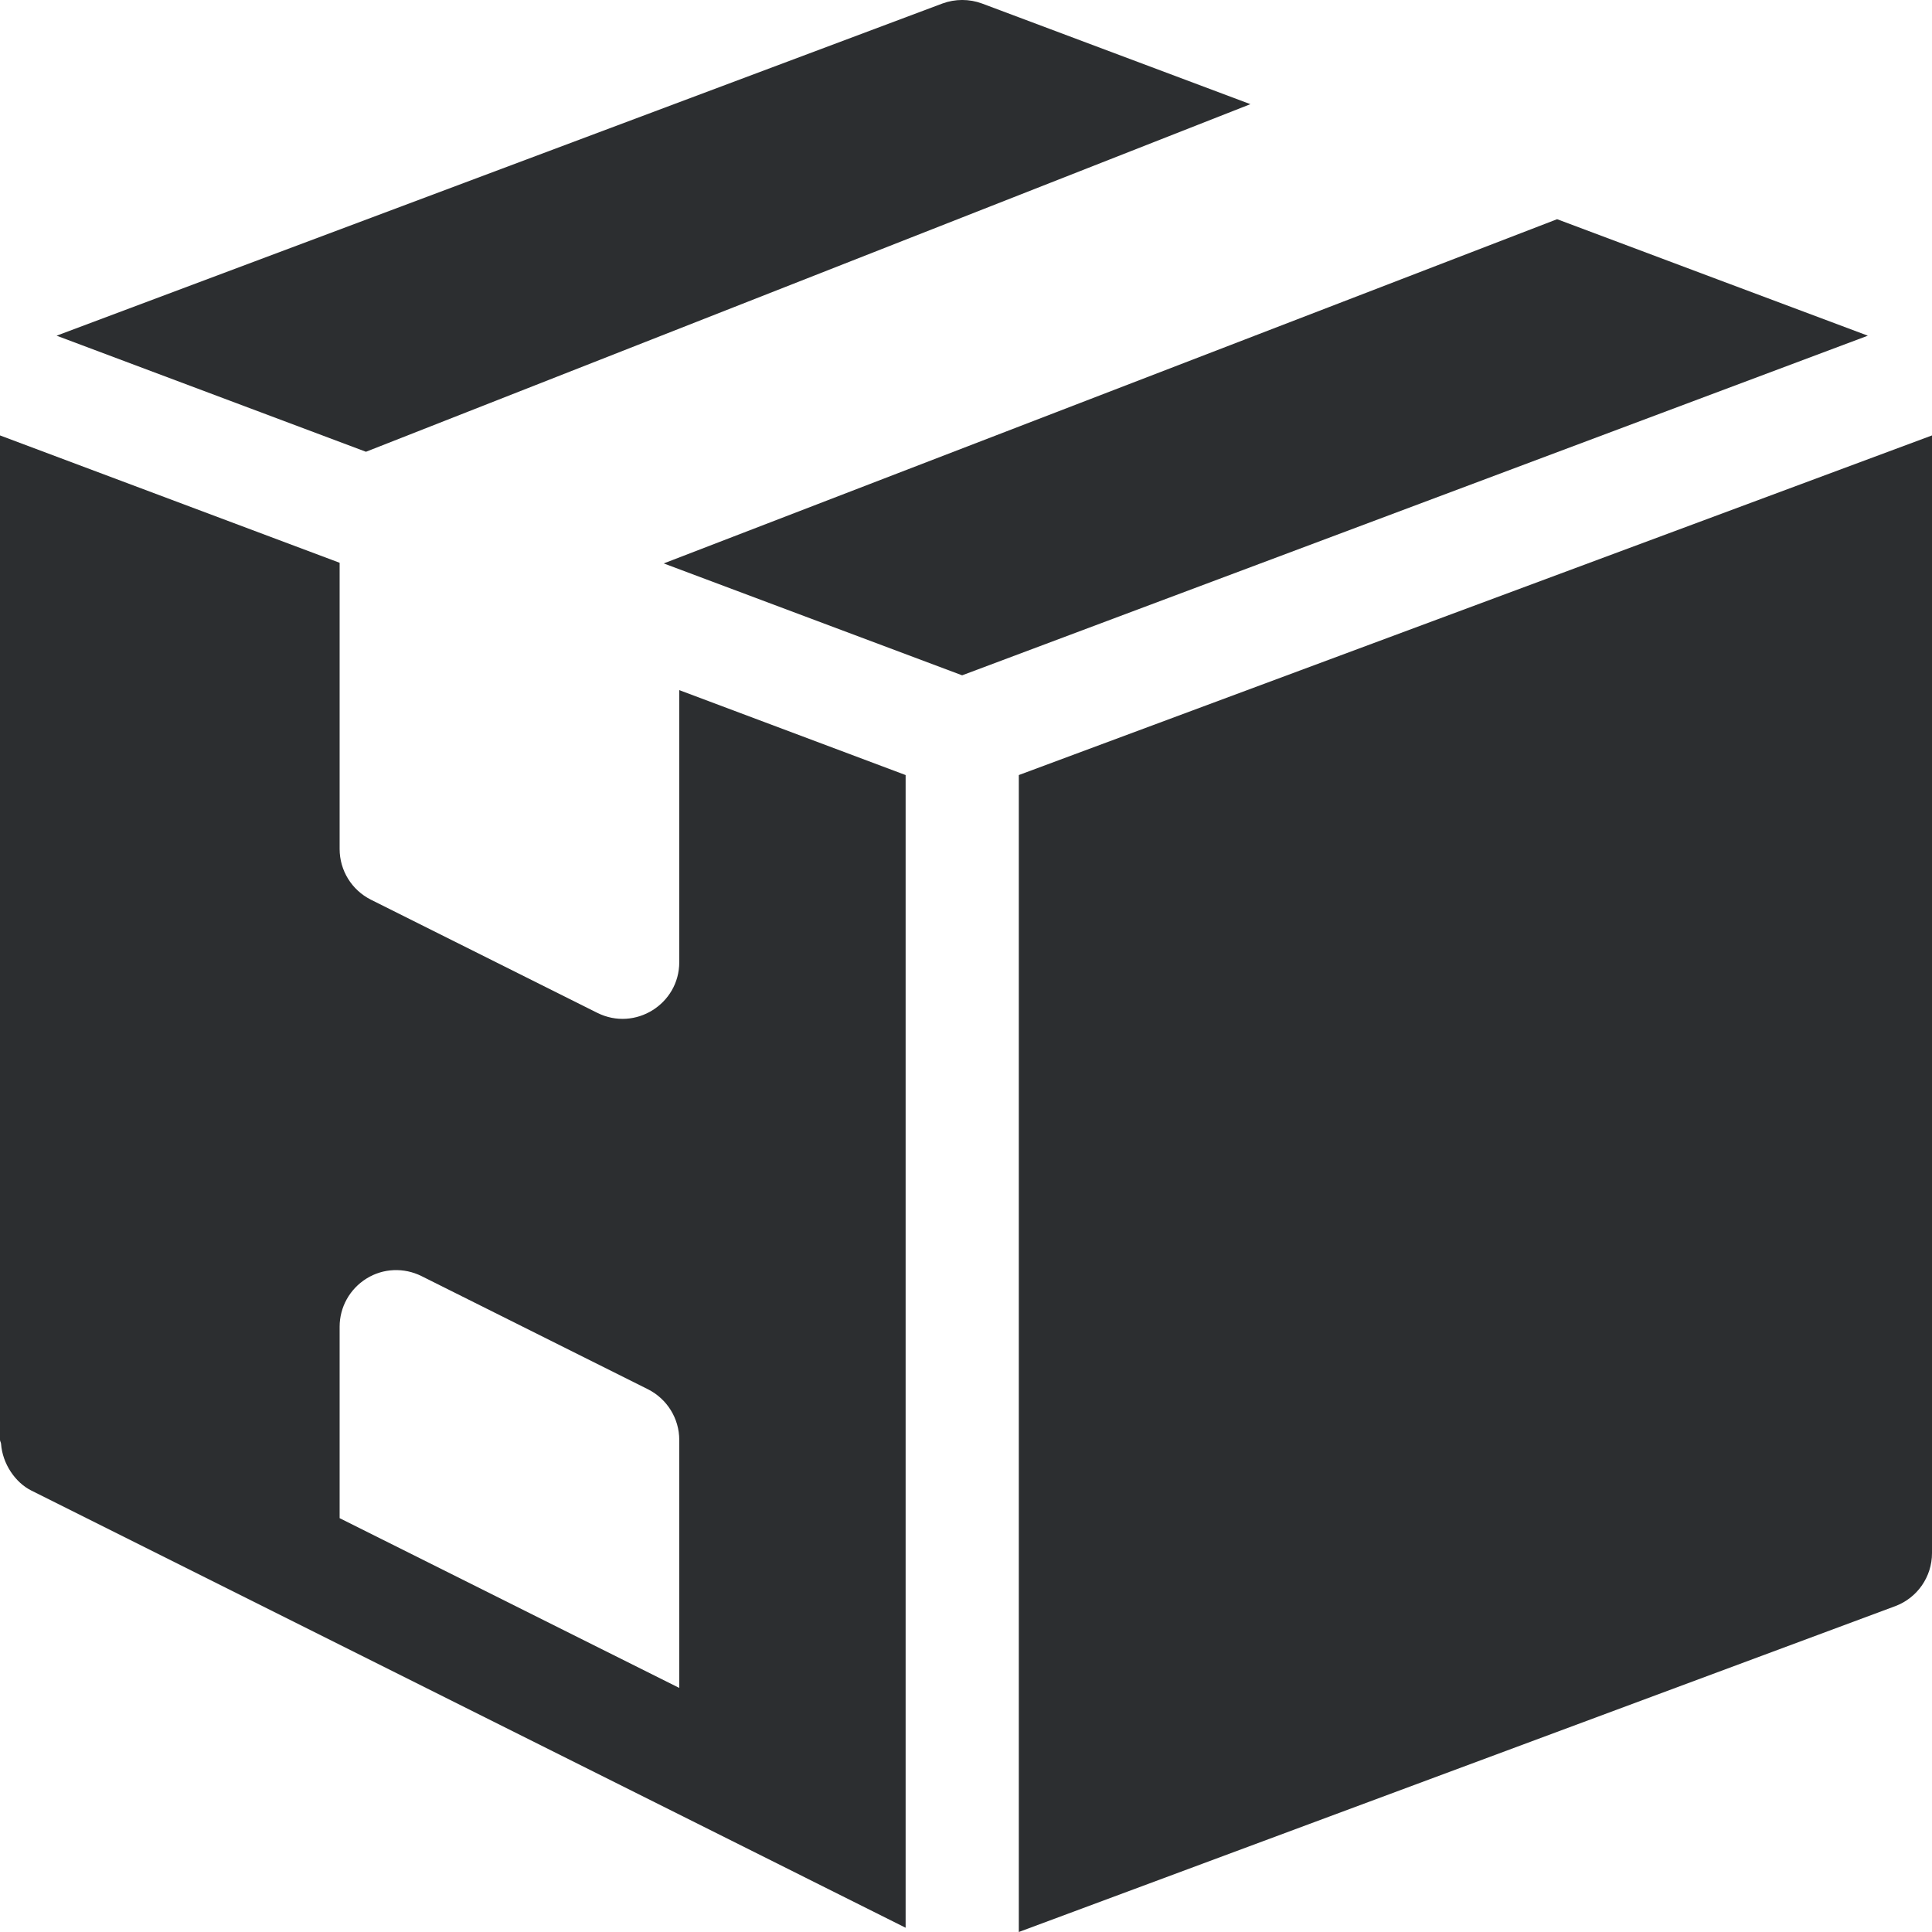
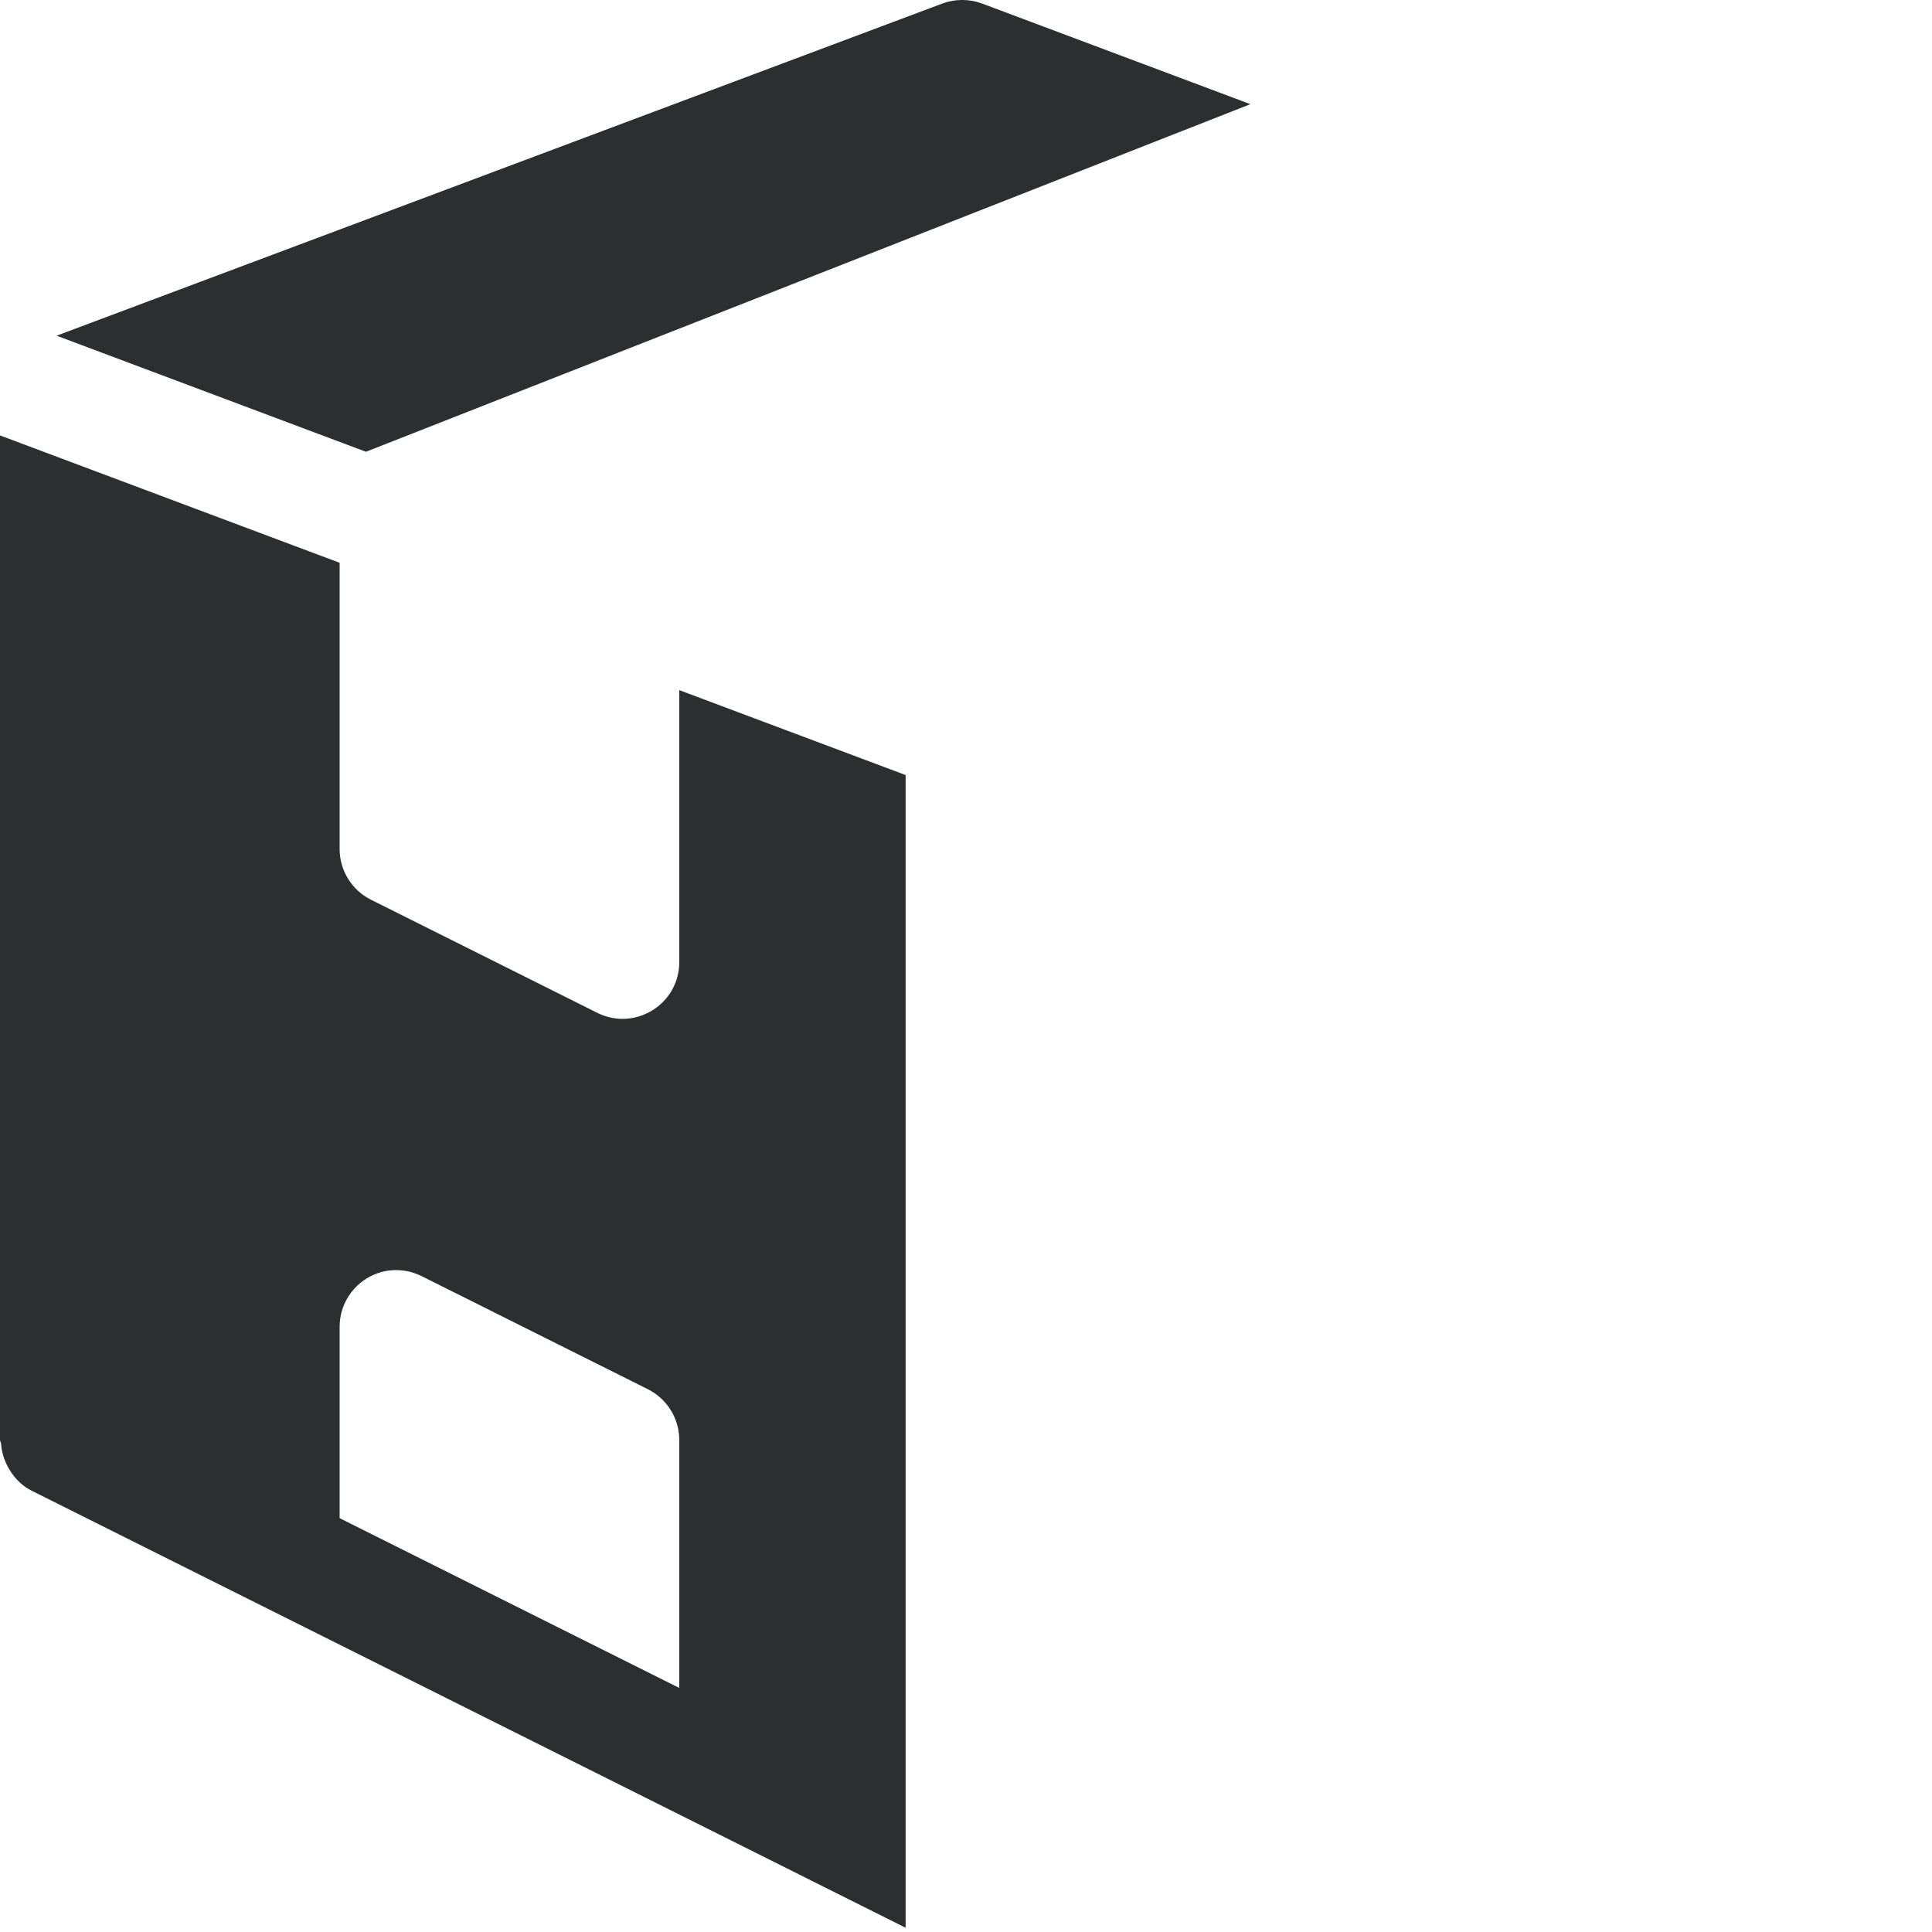
<svg xmlns="http://www.w3.org/2000/svg" width="24" height="24" viewBox="0 0 24 24" fill="none">
  <g clip-path="url(#clip0_737_751)">
-     <path d="M21.326 3.467L19.343 2.723L8.245 6.999C10.815 7.963 10.118 7.702 11.952 8.389L23.203 4.17L21.326 3.467Z" fill="#2C2E30" />
    <path d="M12.2 0.044C12.041 -0.015 11.865 -0.015 11.706 0.044L0.703 4.17L4.546 5.612L15.533 1.294L12.2 0.044Z" fill="#2C2E30" />
-     <path d="M12.656 9.628V24L23.544 19.952C23.818 19.849 24 19.587 24 19.294V5.409L12.656 9.628Z" fill="#2C2E30" />
    <path d="M8.438 8.573V11.953C8.438 12.472 7.89 12.816 7.42 12.582L4.607 11.176C4.369 11.056 4.219 10.813 4.219 10.547V6.991C2.689 6.418 0.692 5.669 0 5.409V17.887C0 17.904 0.012 17.918 0.013 17.935C0.031 18.186 0.192 18.418 0.389 18.516L4.219 20.431C4.411 20.527 11.073 23.859 11.25 23.947C11.25 23.33 11.25 10.22 11.25 9.628L8.438 8.573ZM8.438 20.968L4.219 18.859V16.481C4.219 16.237 4.345 16.012 4.552 15.883C4.76 15.753 5.019 15.744 5.236 15.852L8.049 17.258C8.287 17.378 8.438 17.621 8.438 17.887V20.968Z" fill="#2C2E30" />
  </g>
  <defs>
    <clipPath id="clip0_737_751">
      <rect width="24" height="24" fill="white" />
    </clipPath>
  </defs>
</svg>